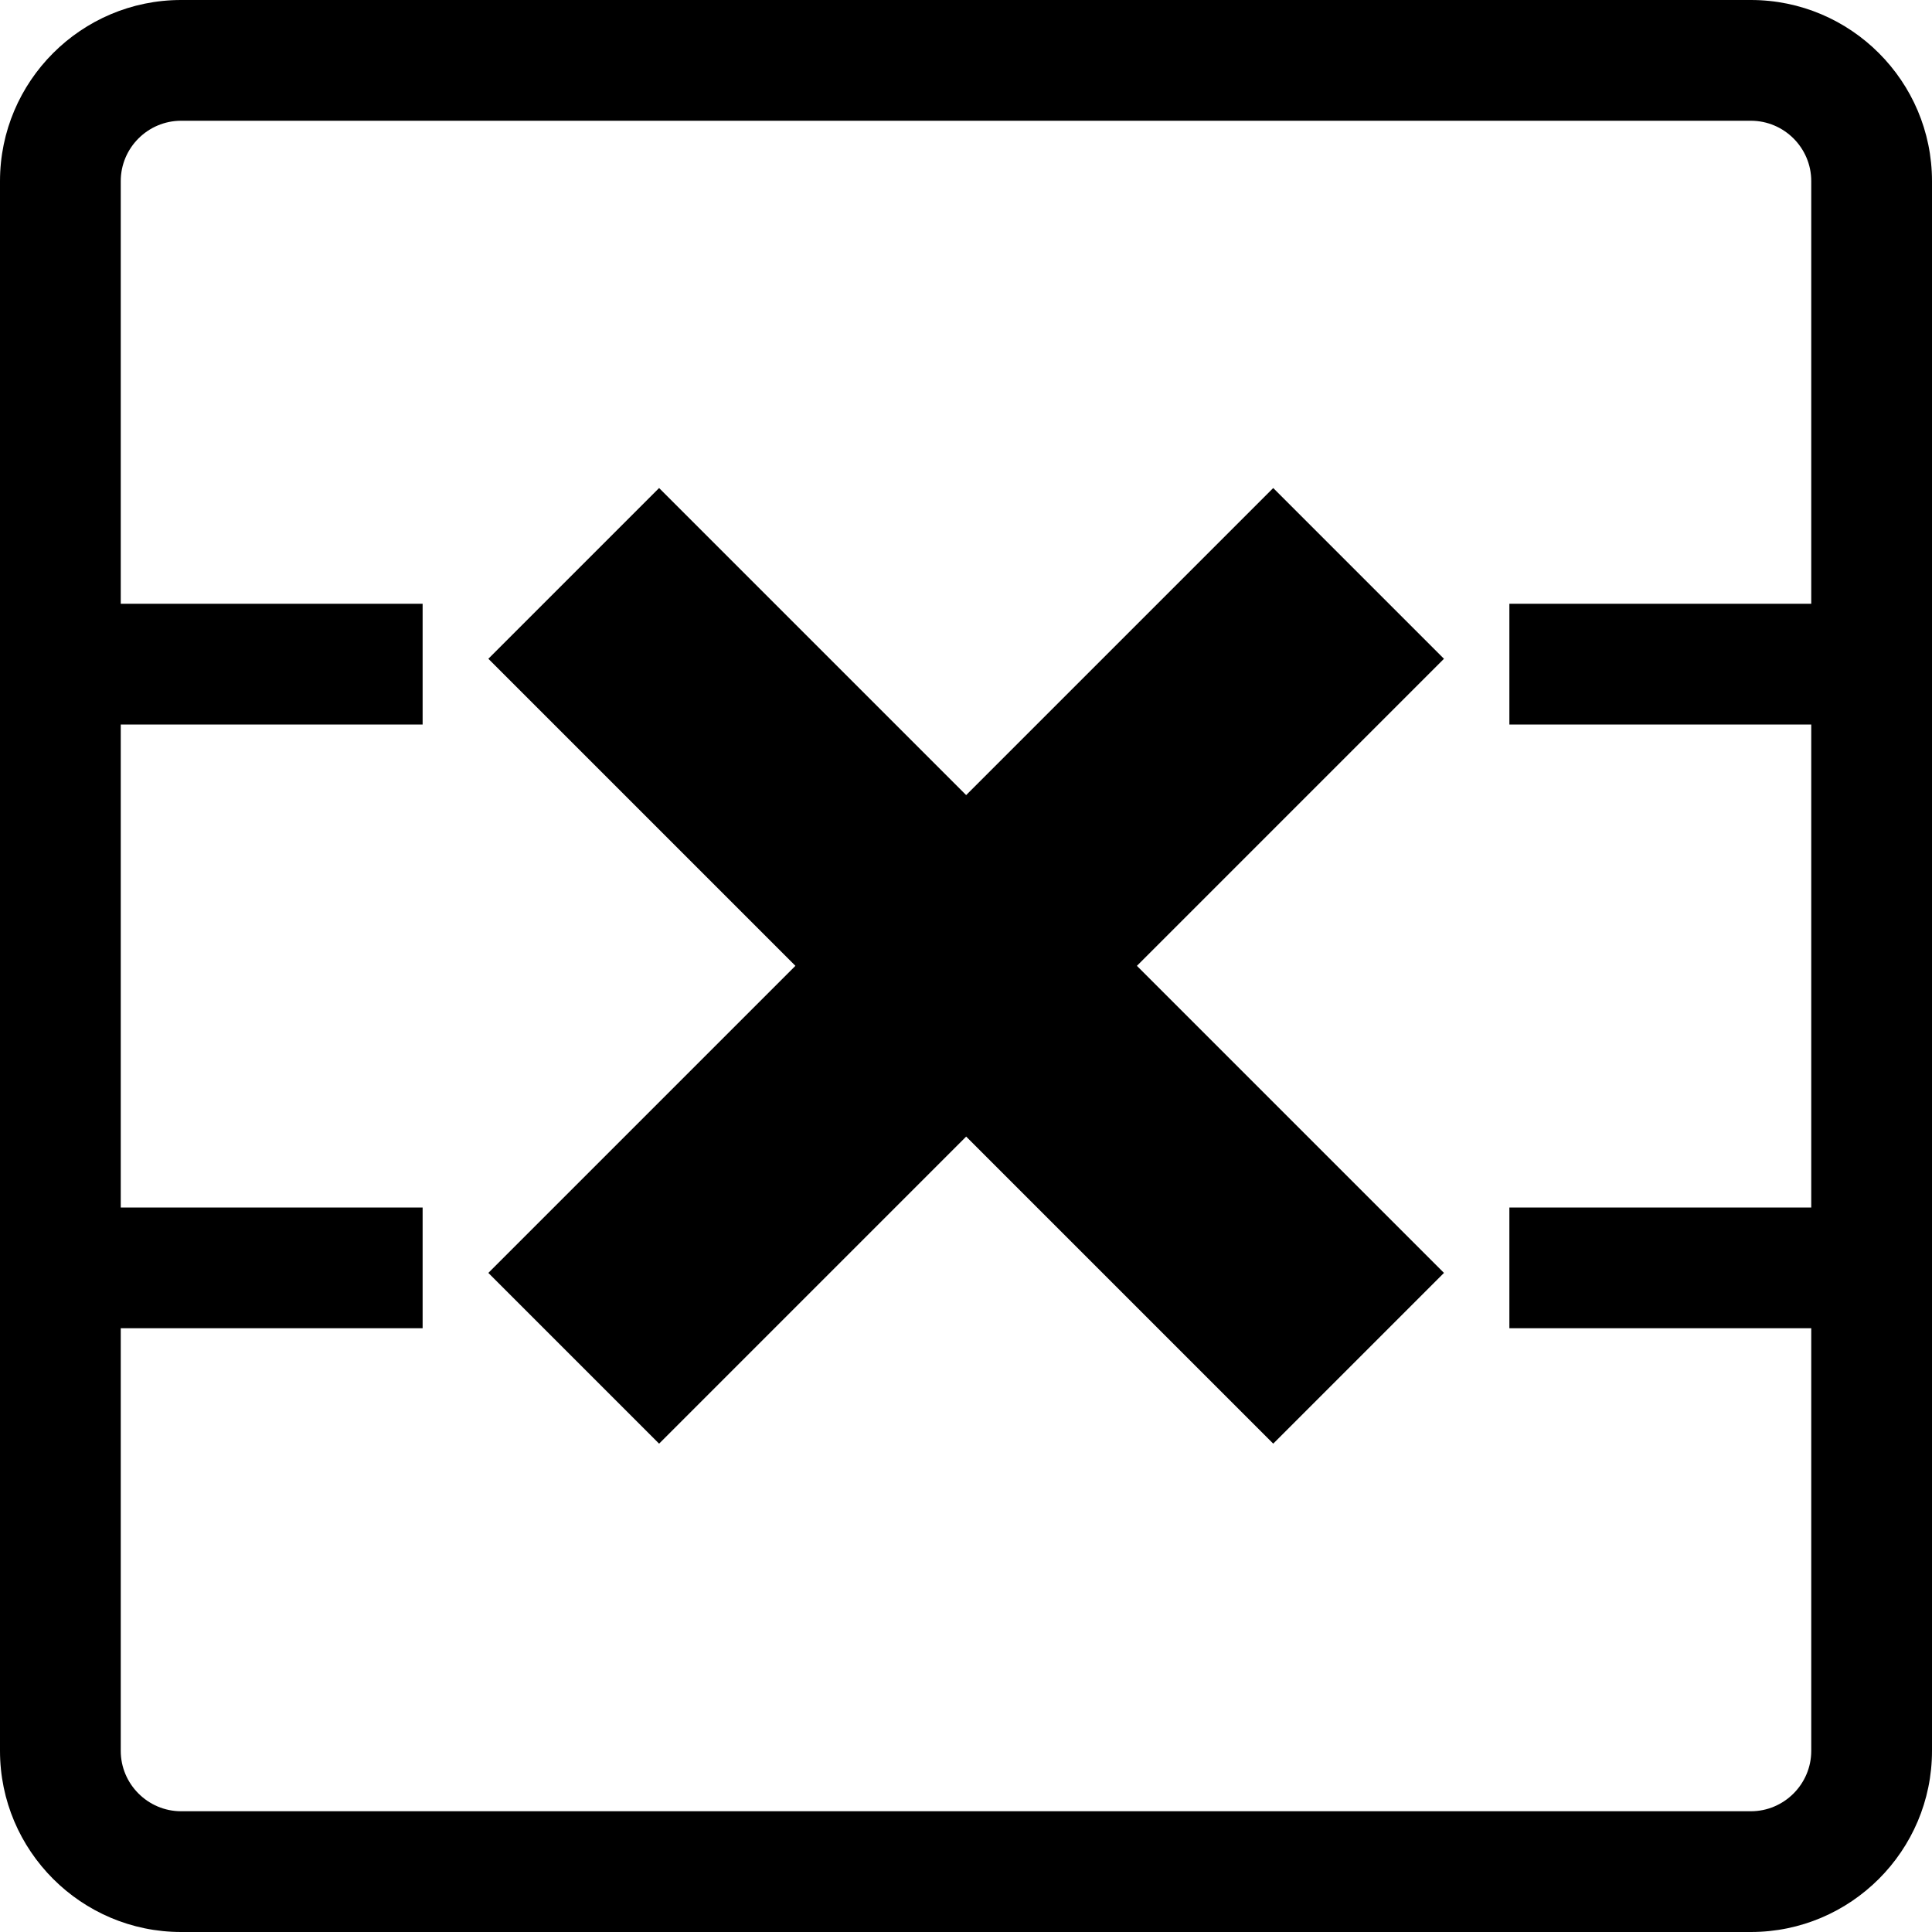
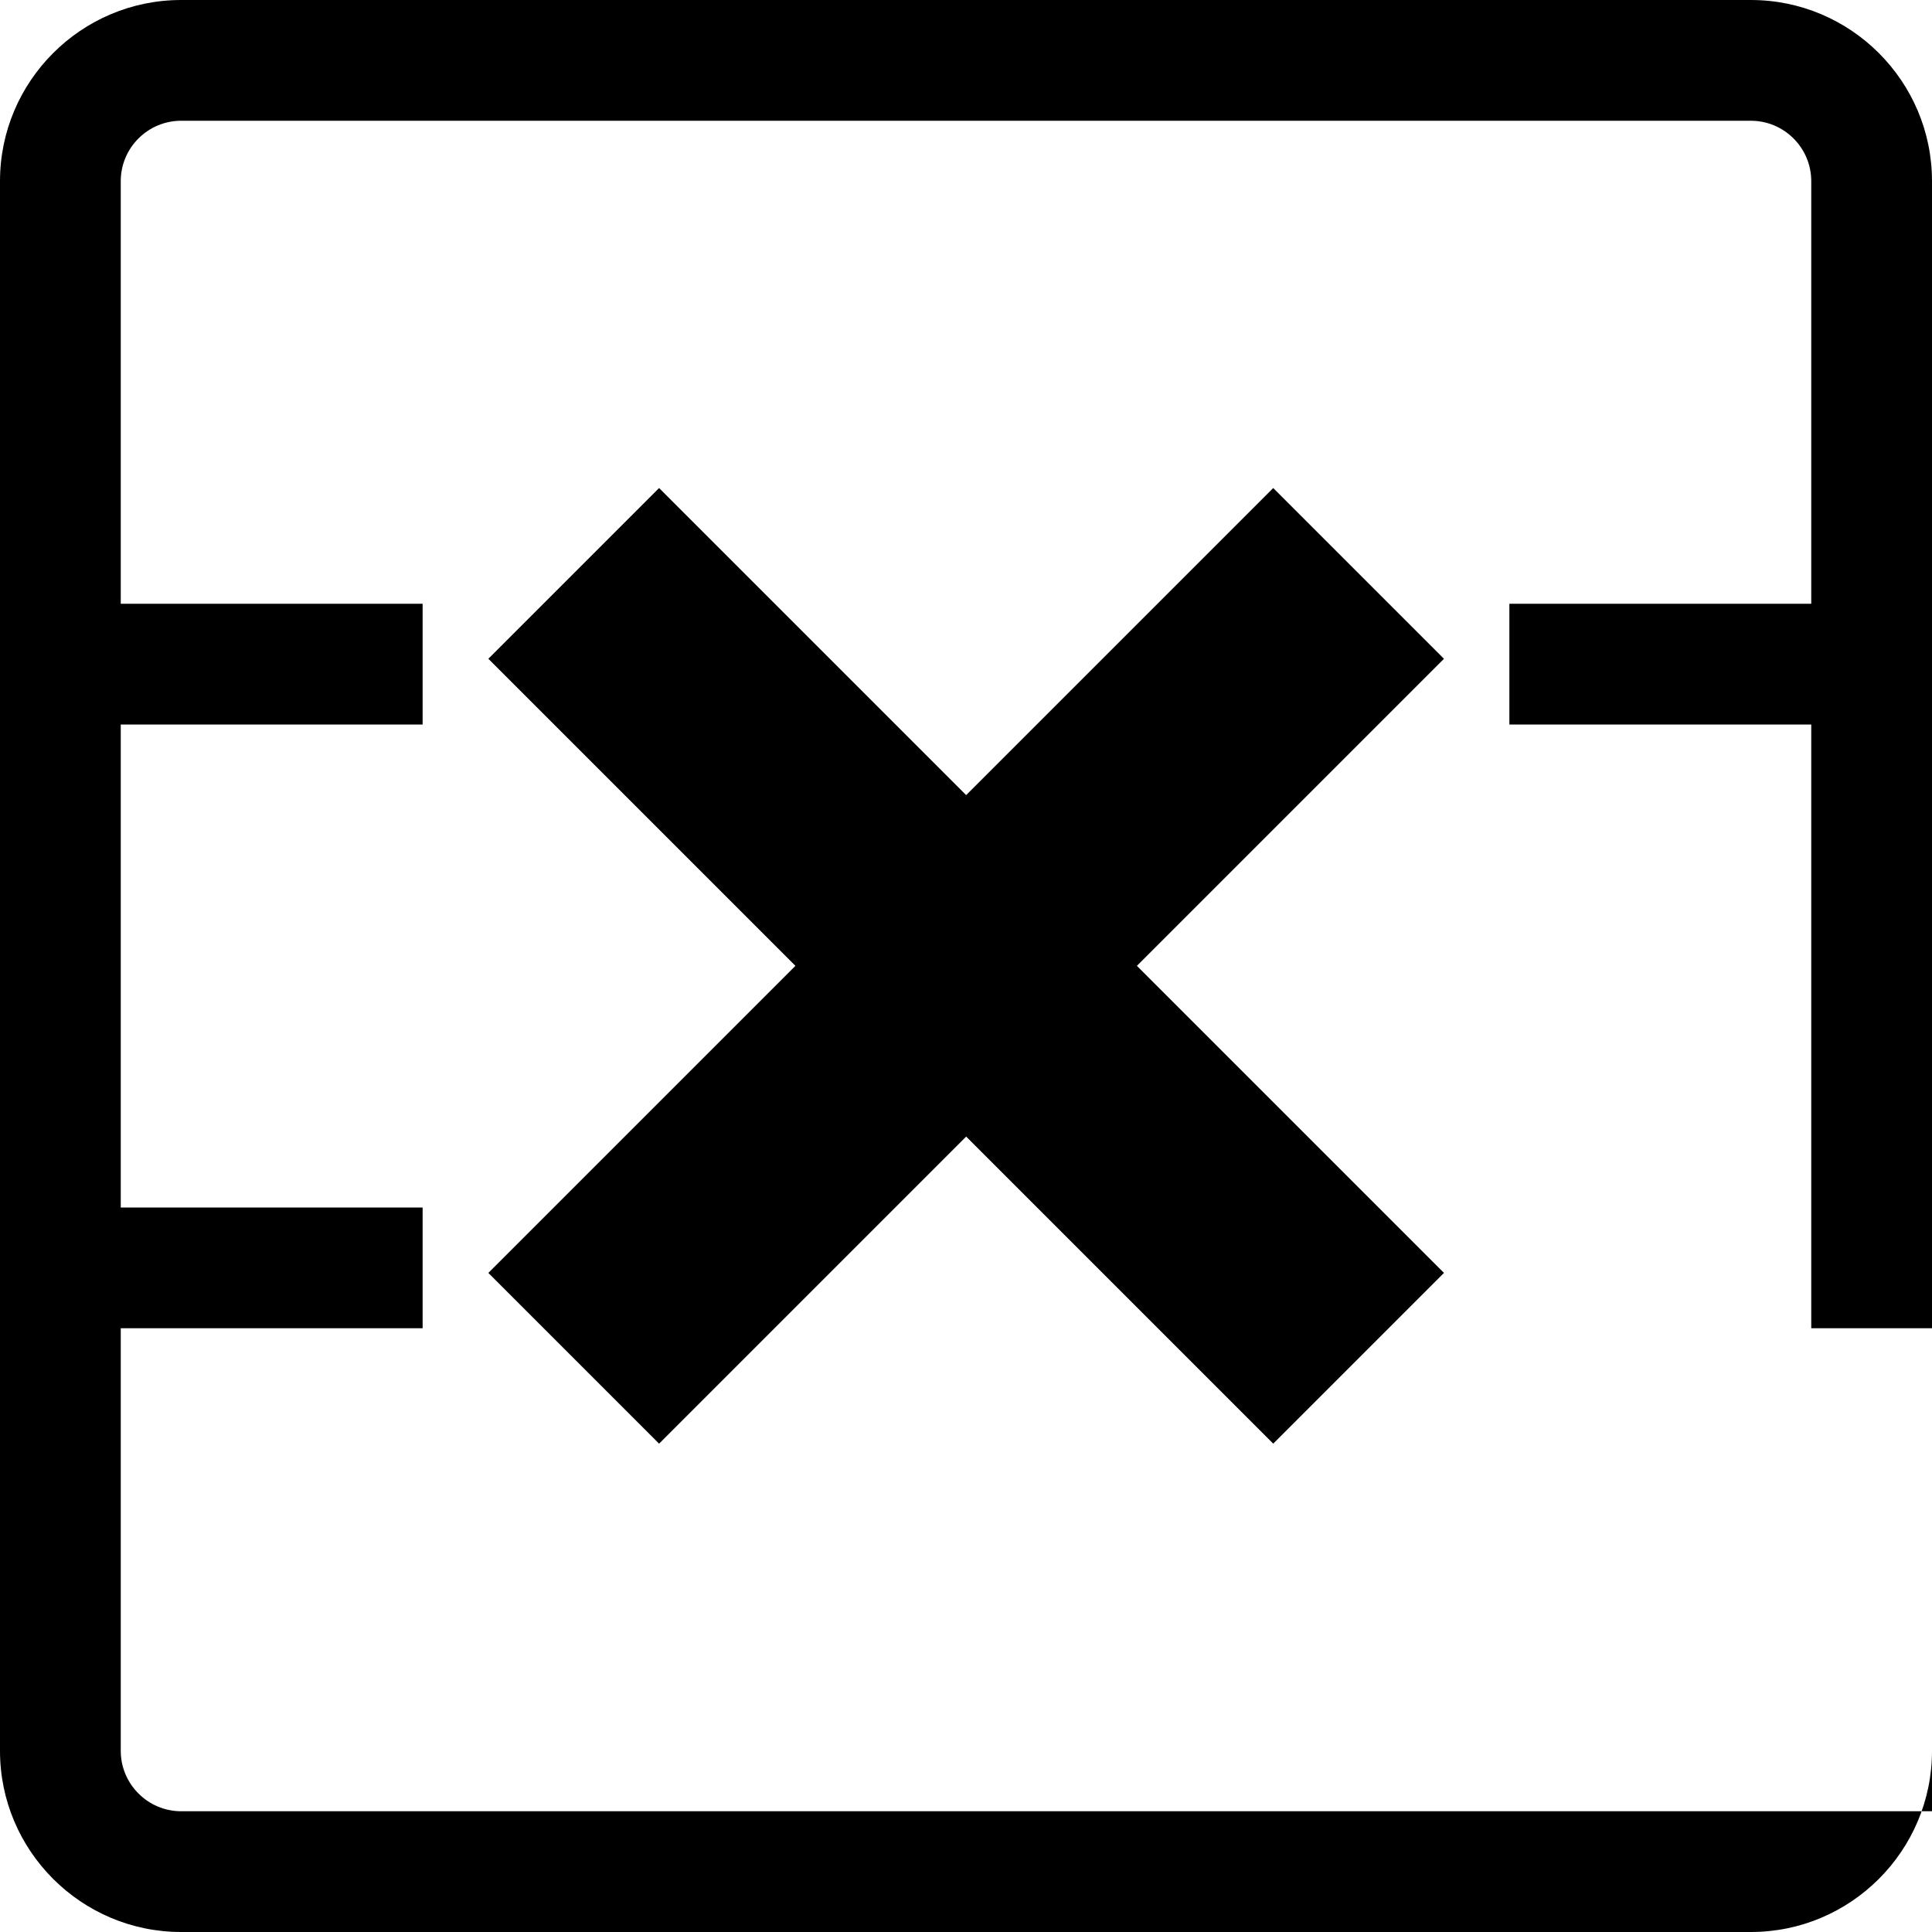
<svg xmlns="http://www.w3.org/2000/svg" fill="#000000" width="800px" height="800px" viewBox="0 0 1920 1920">
-   <path d="M180 1800c-33 0-60-27-60-60v-420h300v-120H120V720h300V600H120V180c0-33.12 27-60 60-60h1560c33 0 60 26.88 60 60v420h-300v120h300v480h-300v120h300v420c0 33-27 60-60 60H180Zm1740-60V180c0-99.24-80.76-180-180-180H180C80.76 0 0 80.76 0 180v1560c0 99.24 80.76 180 180 180h1560c99.24 0 180-80.76 180-180ZM485.32 1265 655 1434.68l305.16-305.16 305.16 305.16L1435 1265l-305.16-305.16L1435 654.68 1265.32 485 960.16 790.16 655 485 485.32 654.68l305.16 305.16L485.32 1265Z" fill-rule="evenodd" />
+   <path d="M180 1800c-33 0-60-27-60-60v-420h300v-120H120V720h300V600H120V180c0-33.12 27-60 60-60h1560c33 0 60 26.88 60 60v420h-300v120h300v480v120h300v420c0 33-27 60-60 60H180Zm1740-60V180c0-99.24-80.76-180-180-180H180C80.76 0 0 80.76 0 180v1560c0 99.24 80.76 180 180 180h1560c99.24 0 180-80.76 180-180ZM485.32 1265 655 1434.68l305.16-305.16 305.16 305.16L1435 1265l-305.16-305.16L1435 654.68 1265.32 485 960.16 790.16 655 485 485.32 654.68l305.16 305.16L485.32 1265Z" fill-rule="evenodd" />
</svg>